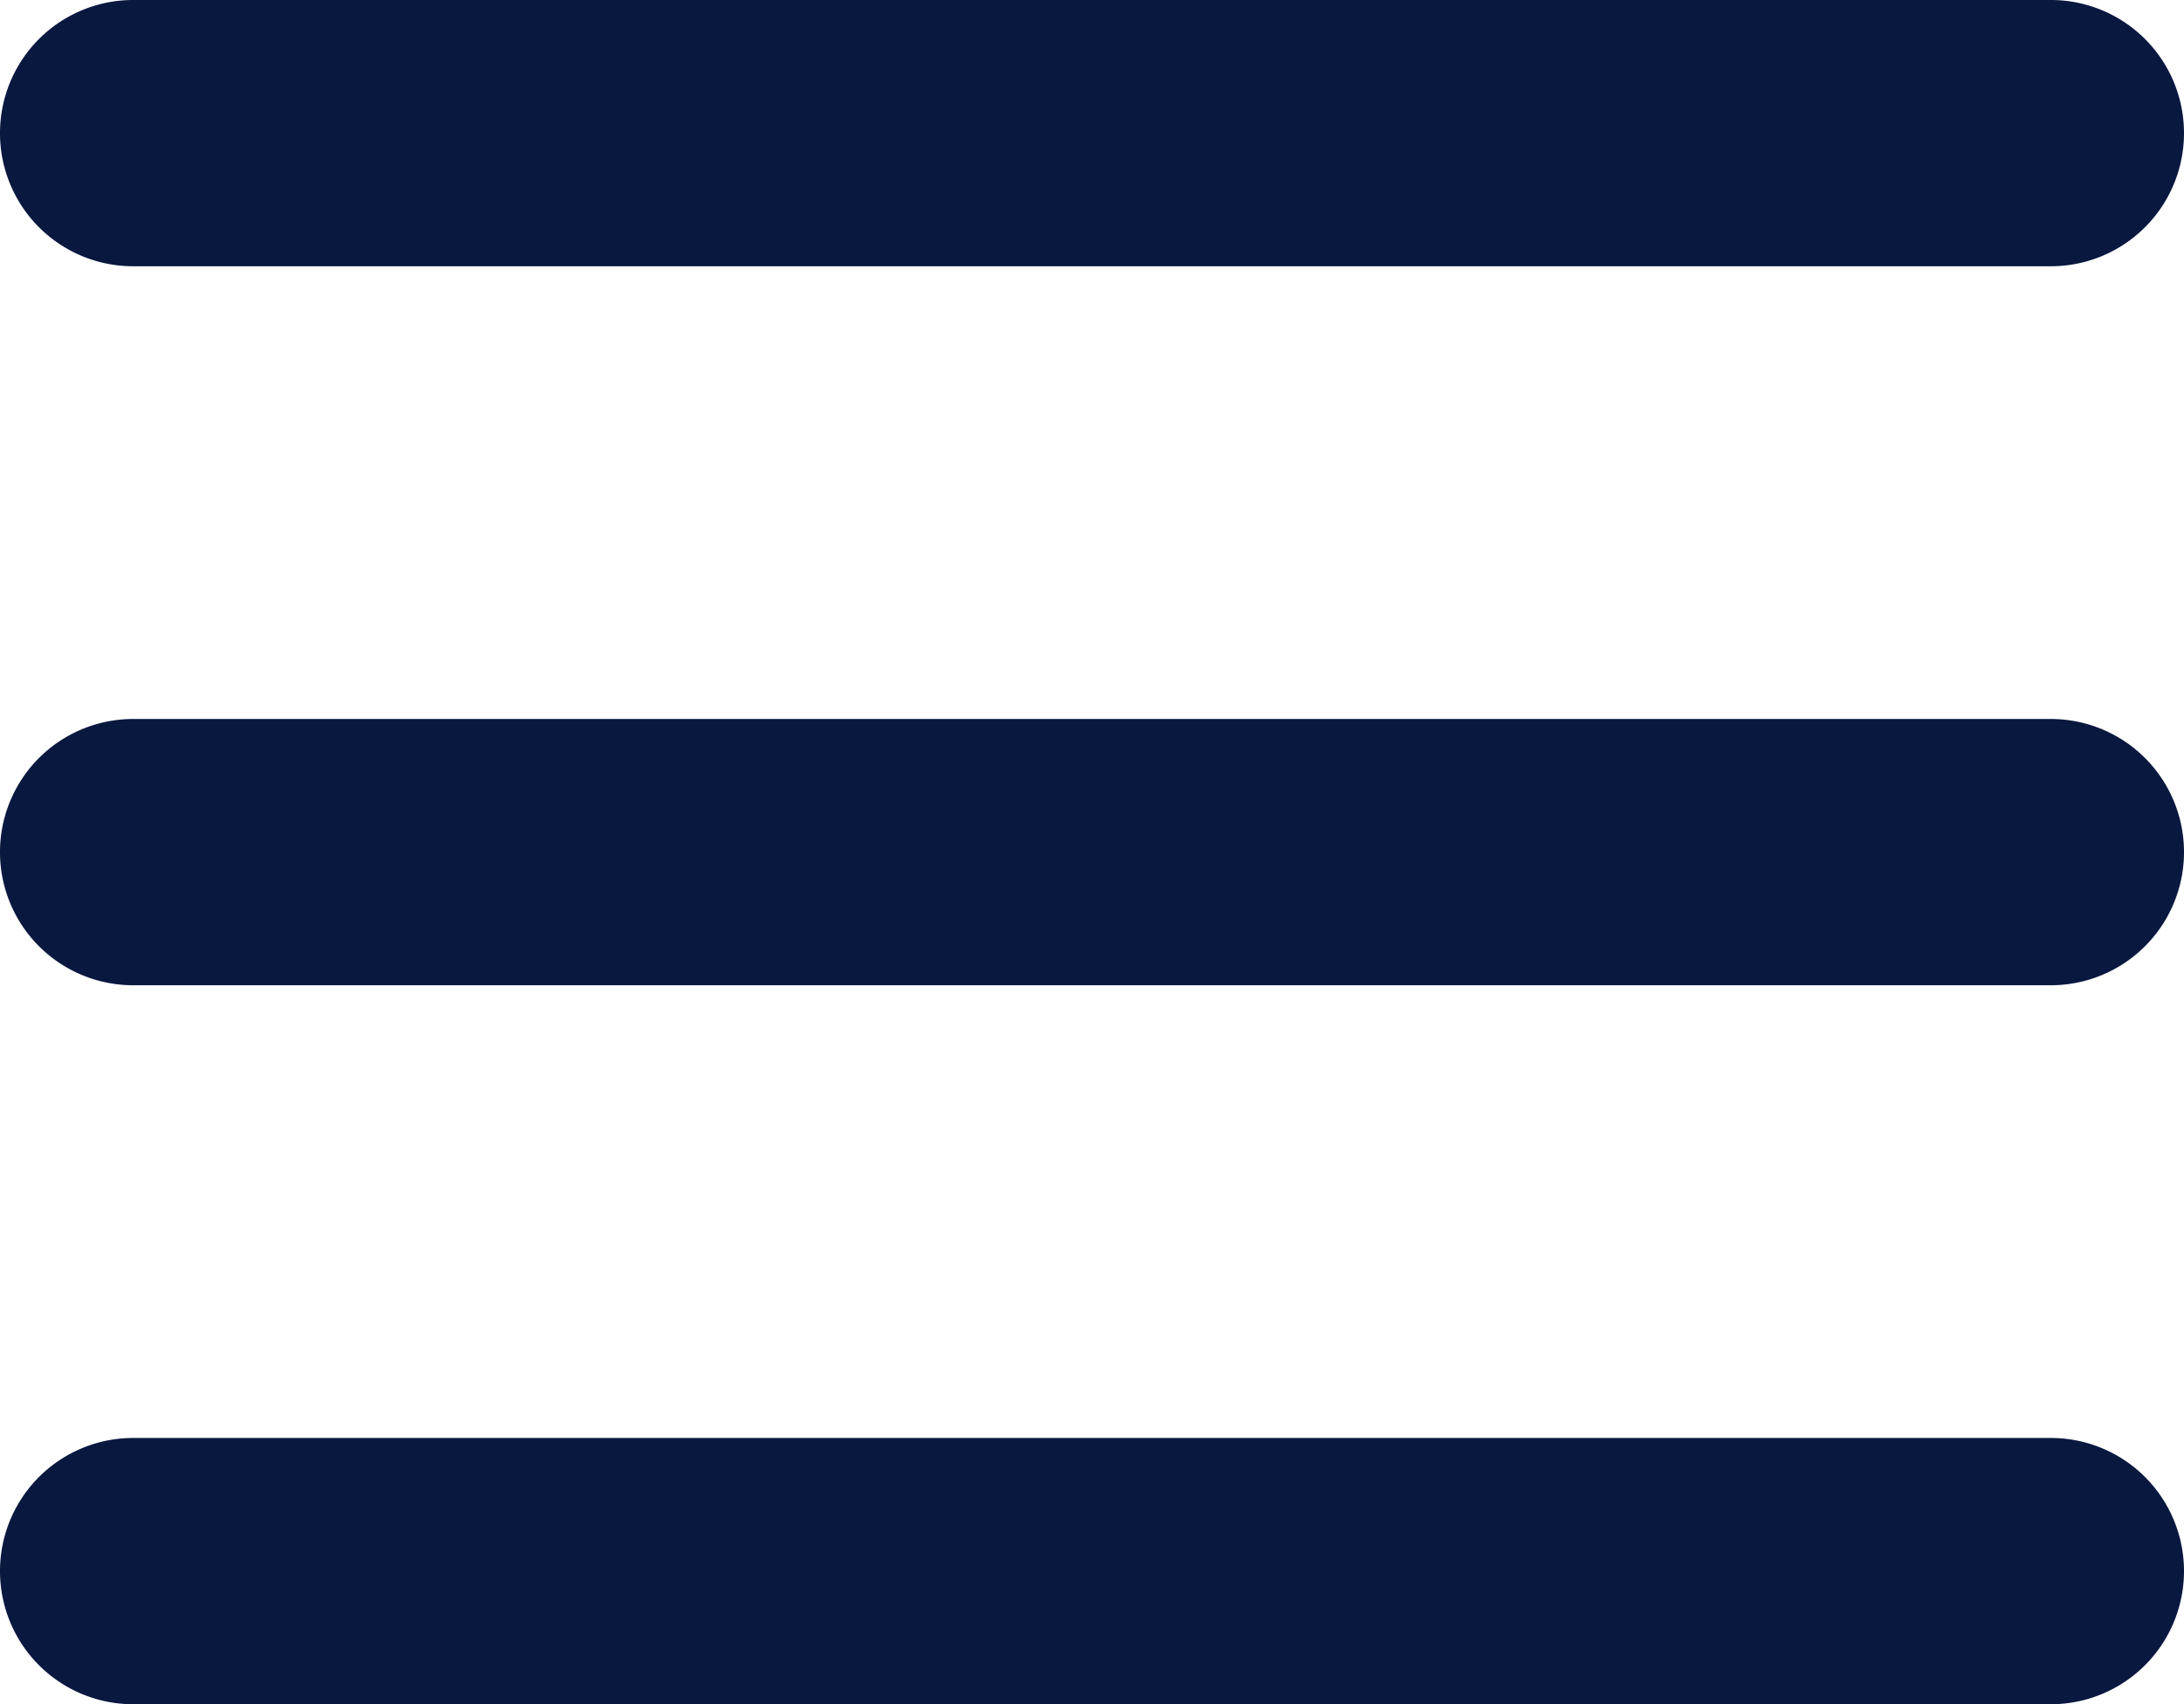
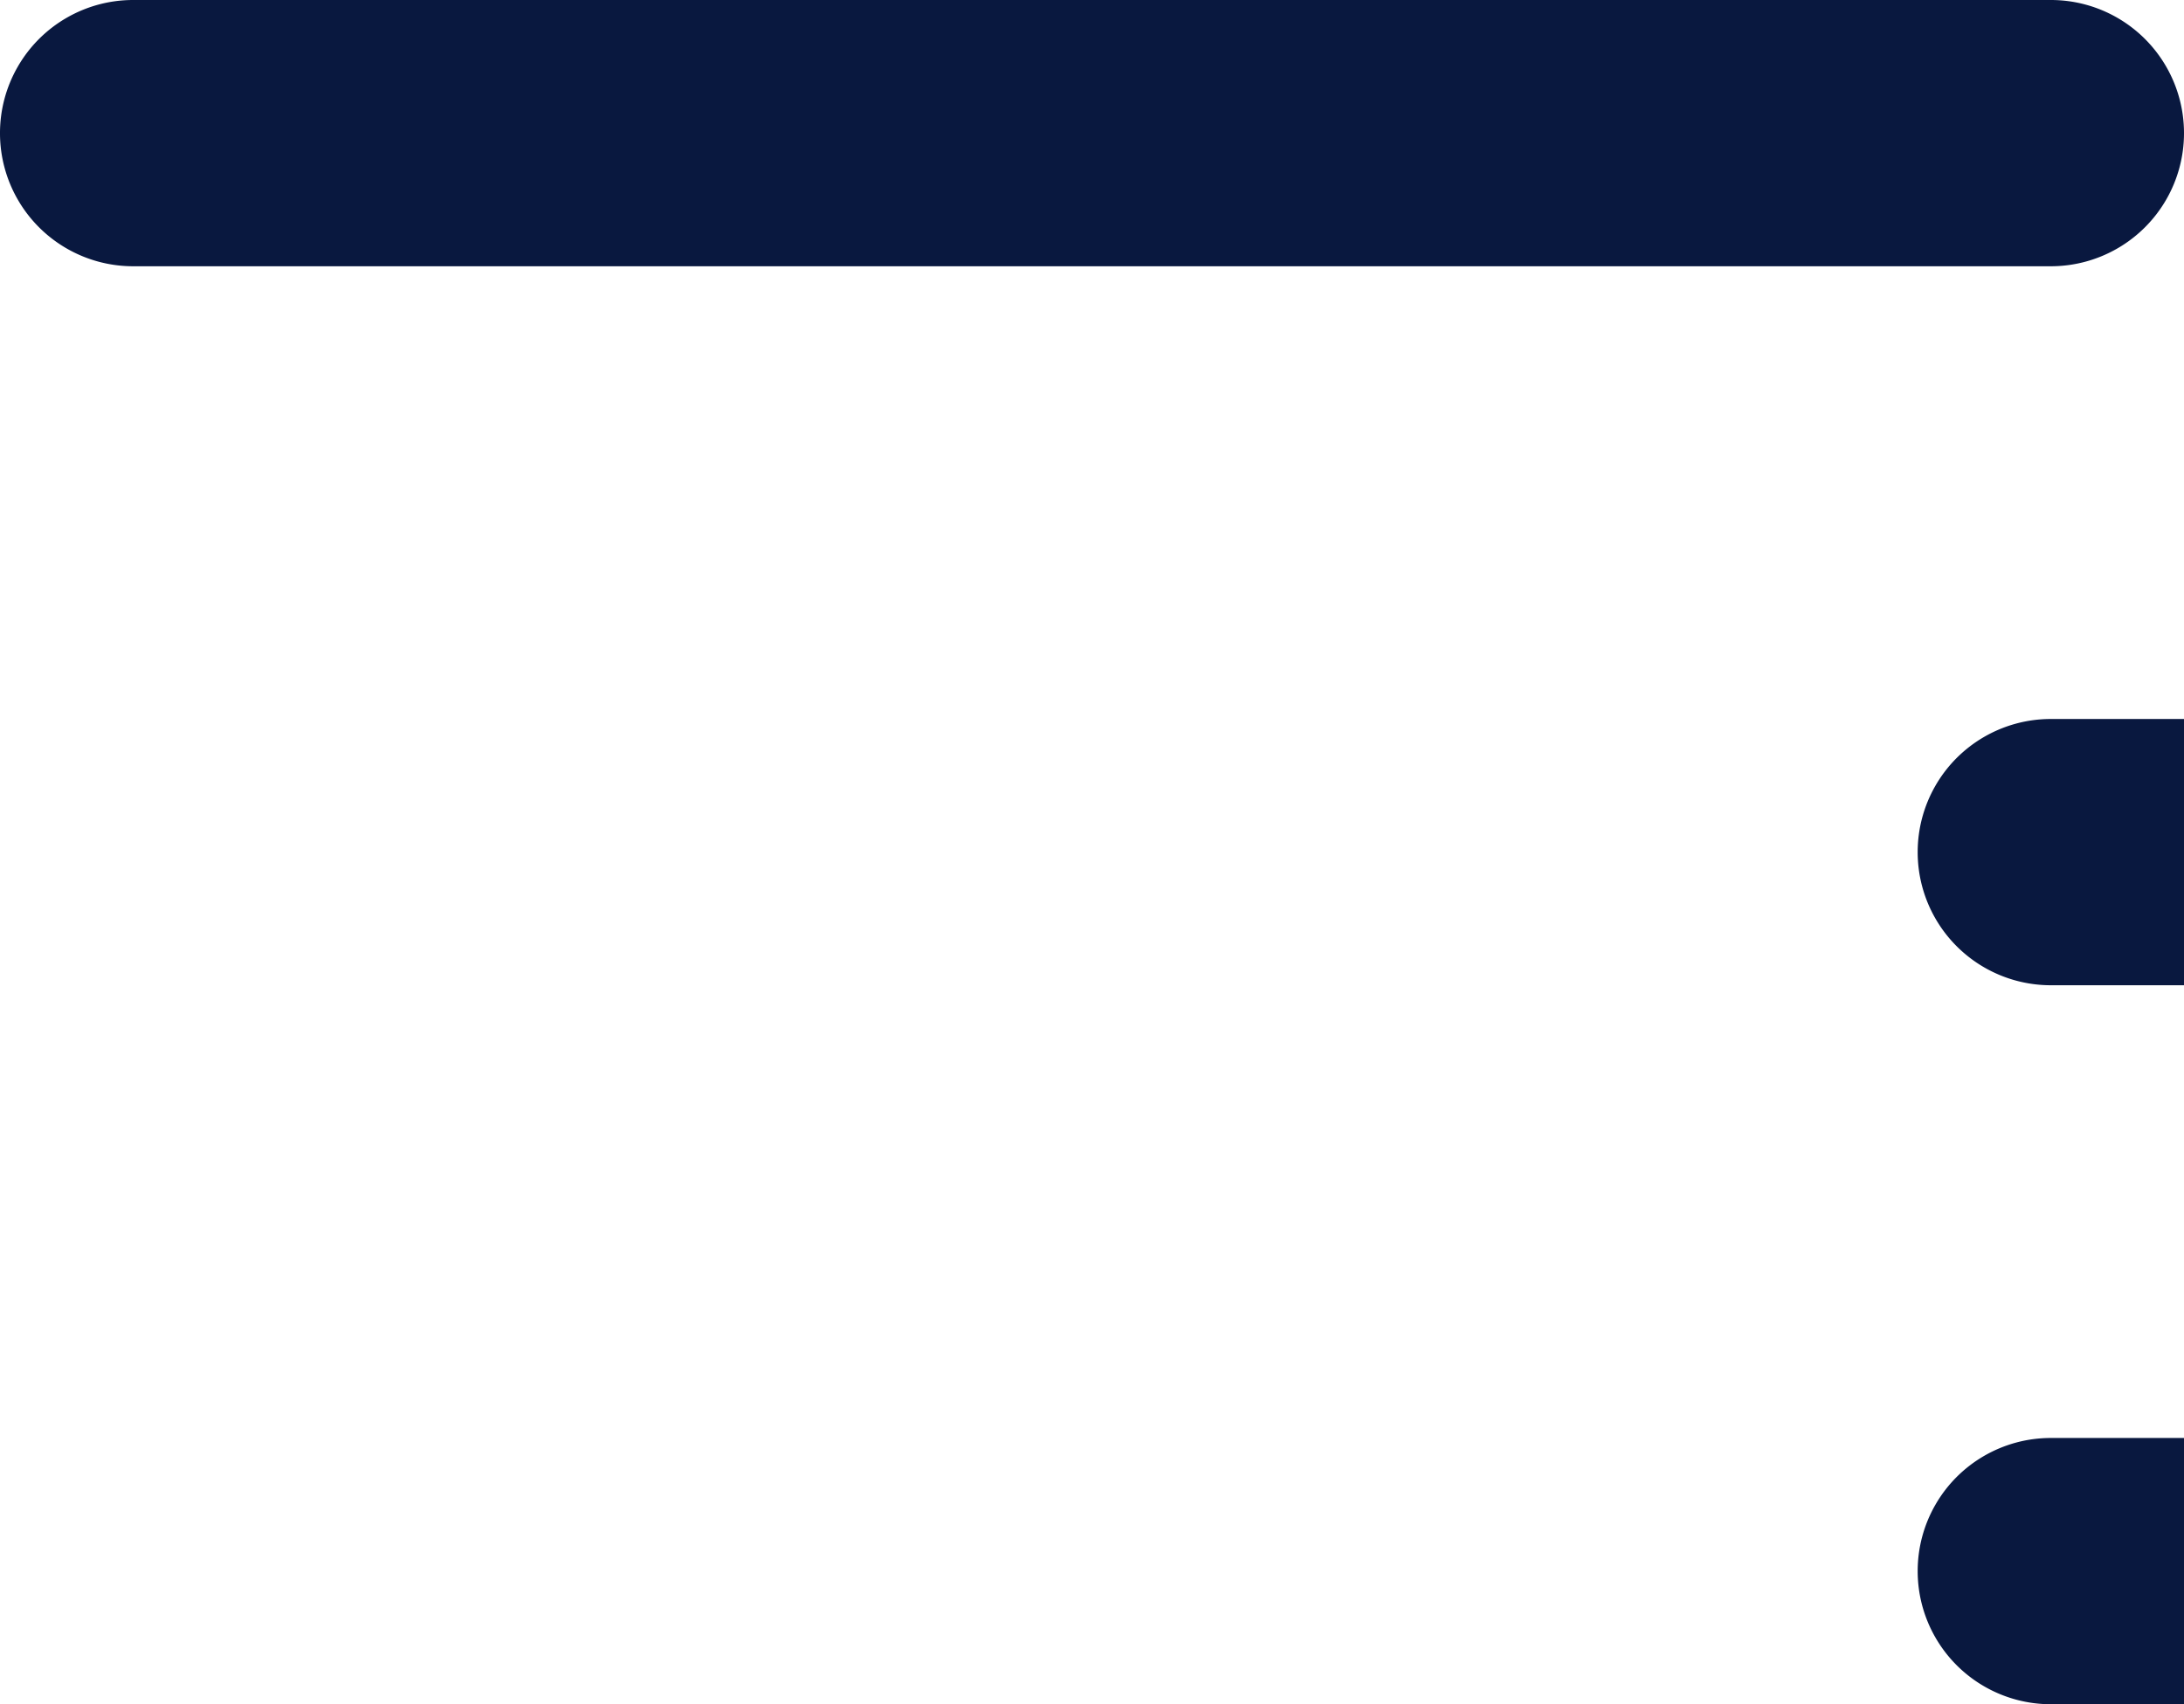
<svg xmlns="http://www.w3.org/2000/svg" width="23.864" height="18.625">
-   <path d="M1.455 0a1.455 1.455 0 100 2.91h20.954a1.455 1.455 0 100-2.91zm0 7.858a1.455 1.455 0 000 2.91h20.954a1.455 1.455 0 100-2.91zm0 7.858a1.455 1.455 0 000 2.91h20.954a1.455 1.455 0 100-2.91z" fill="#09183f" />
+   <path d="M1.455 0a1.455 1.455 0 100 2.91h20.954a1.455 1.455 0 100-2.91m0 7.858a1.455 1.455 0 000 2.91h20.954a1.455 1.455 0 100-2.91zm0 7.858a1.455 1.455 0 000 2.91h20.954a1.455 1.455 0 100-2.91z" fill="#09183f" />
</svg>